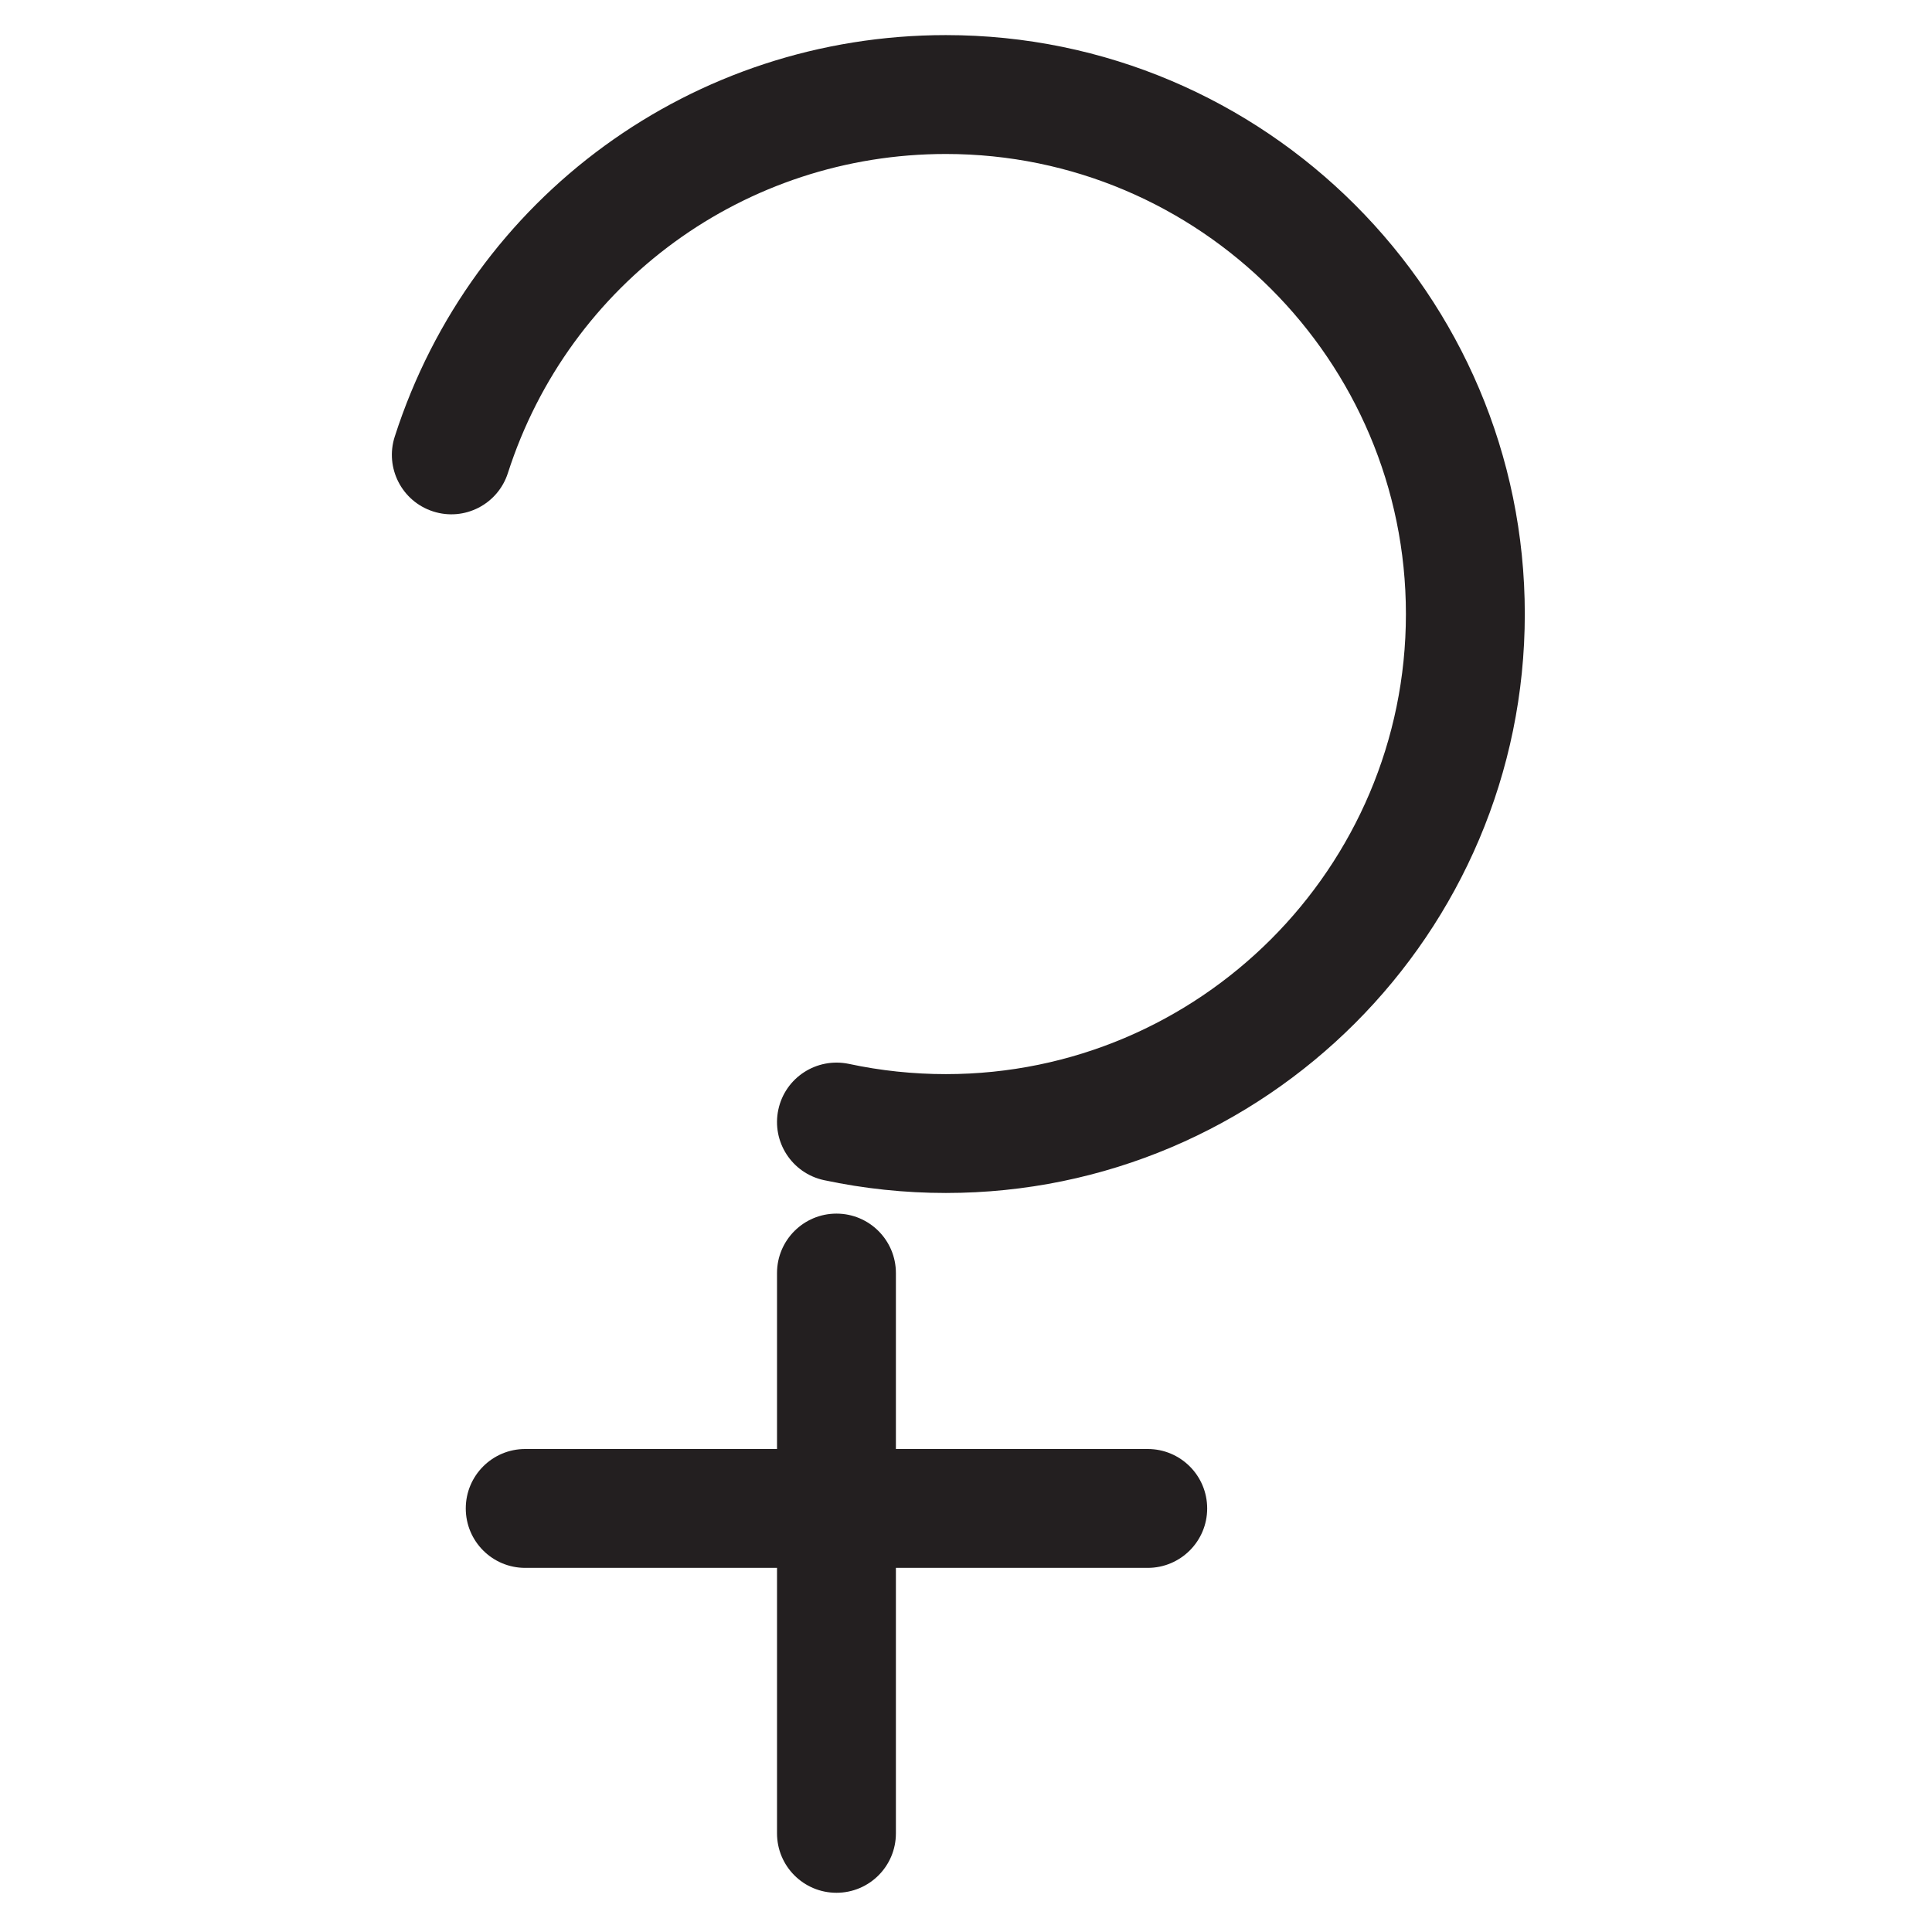
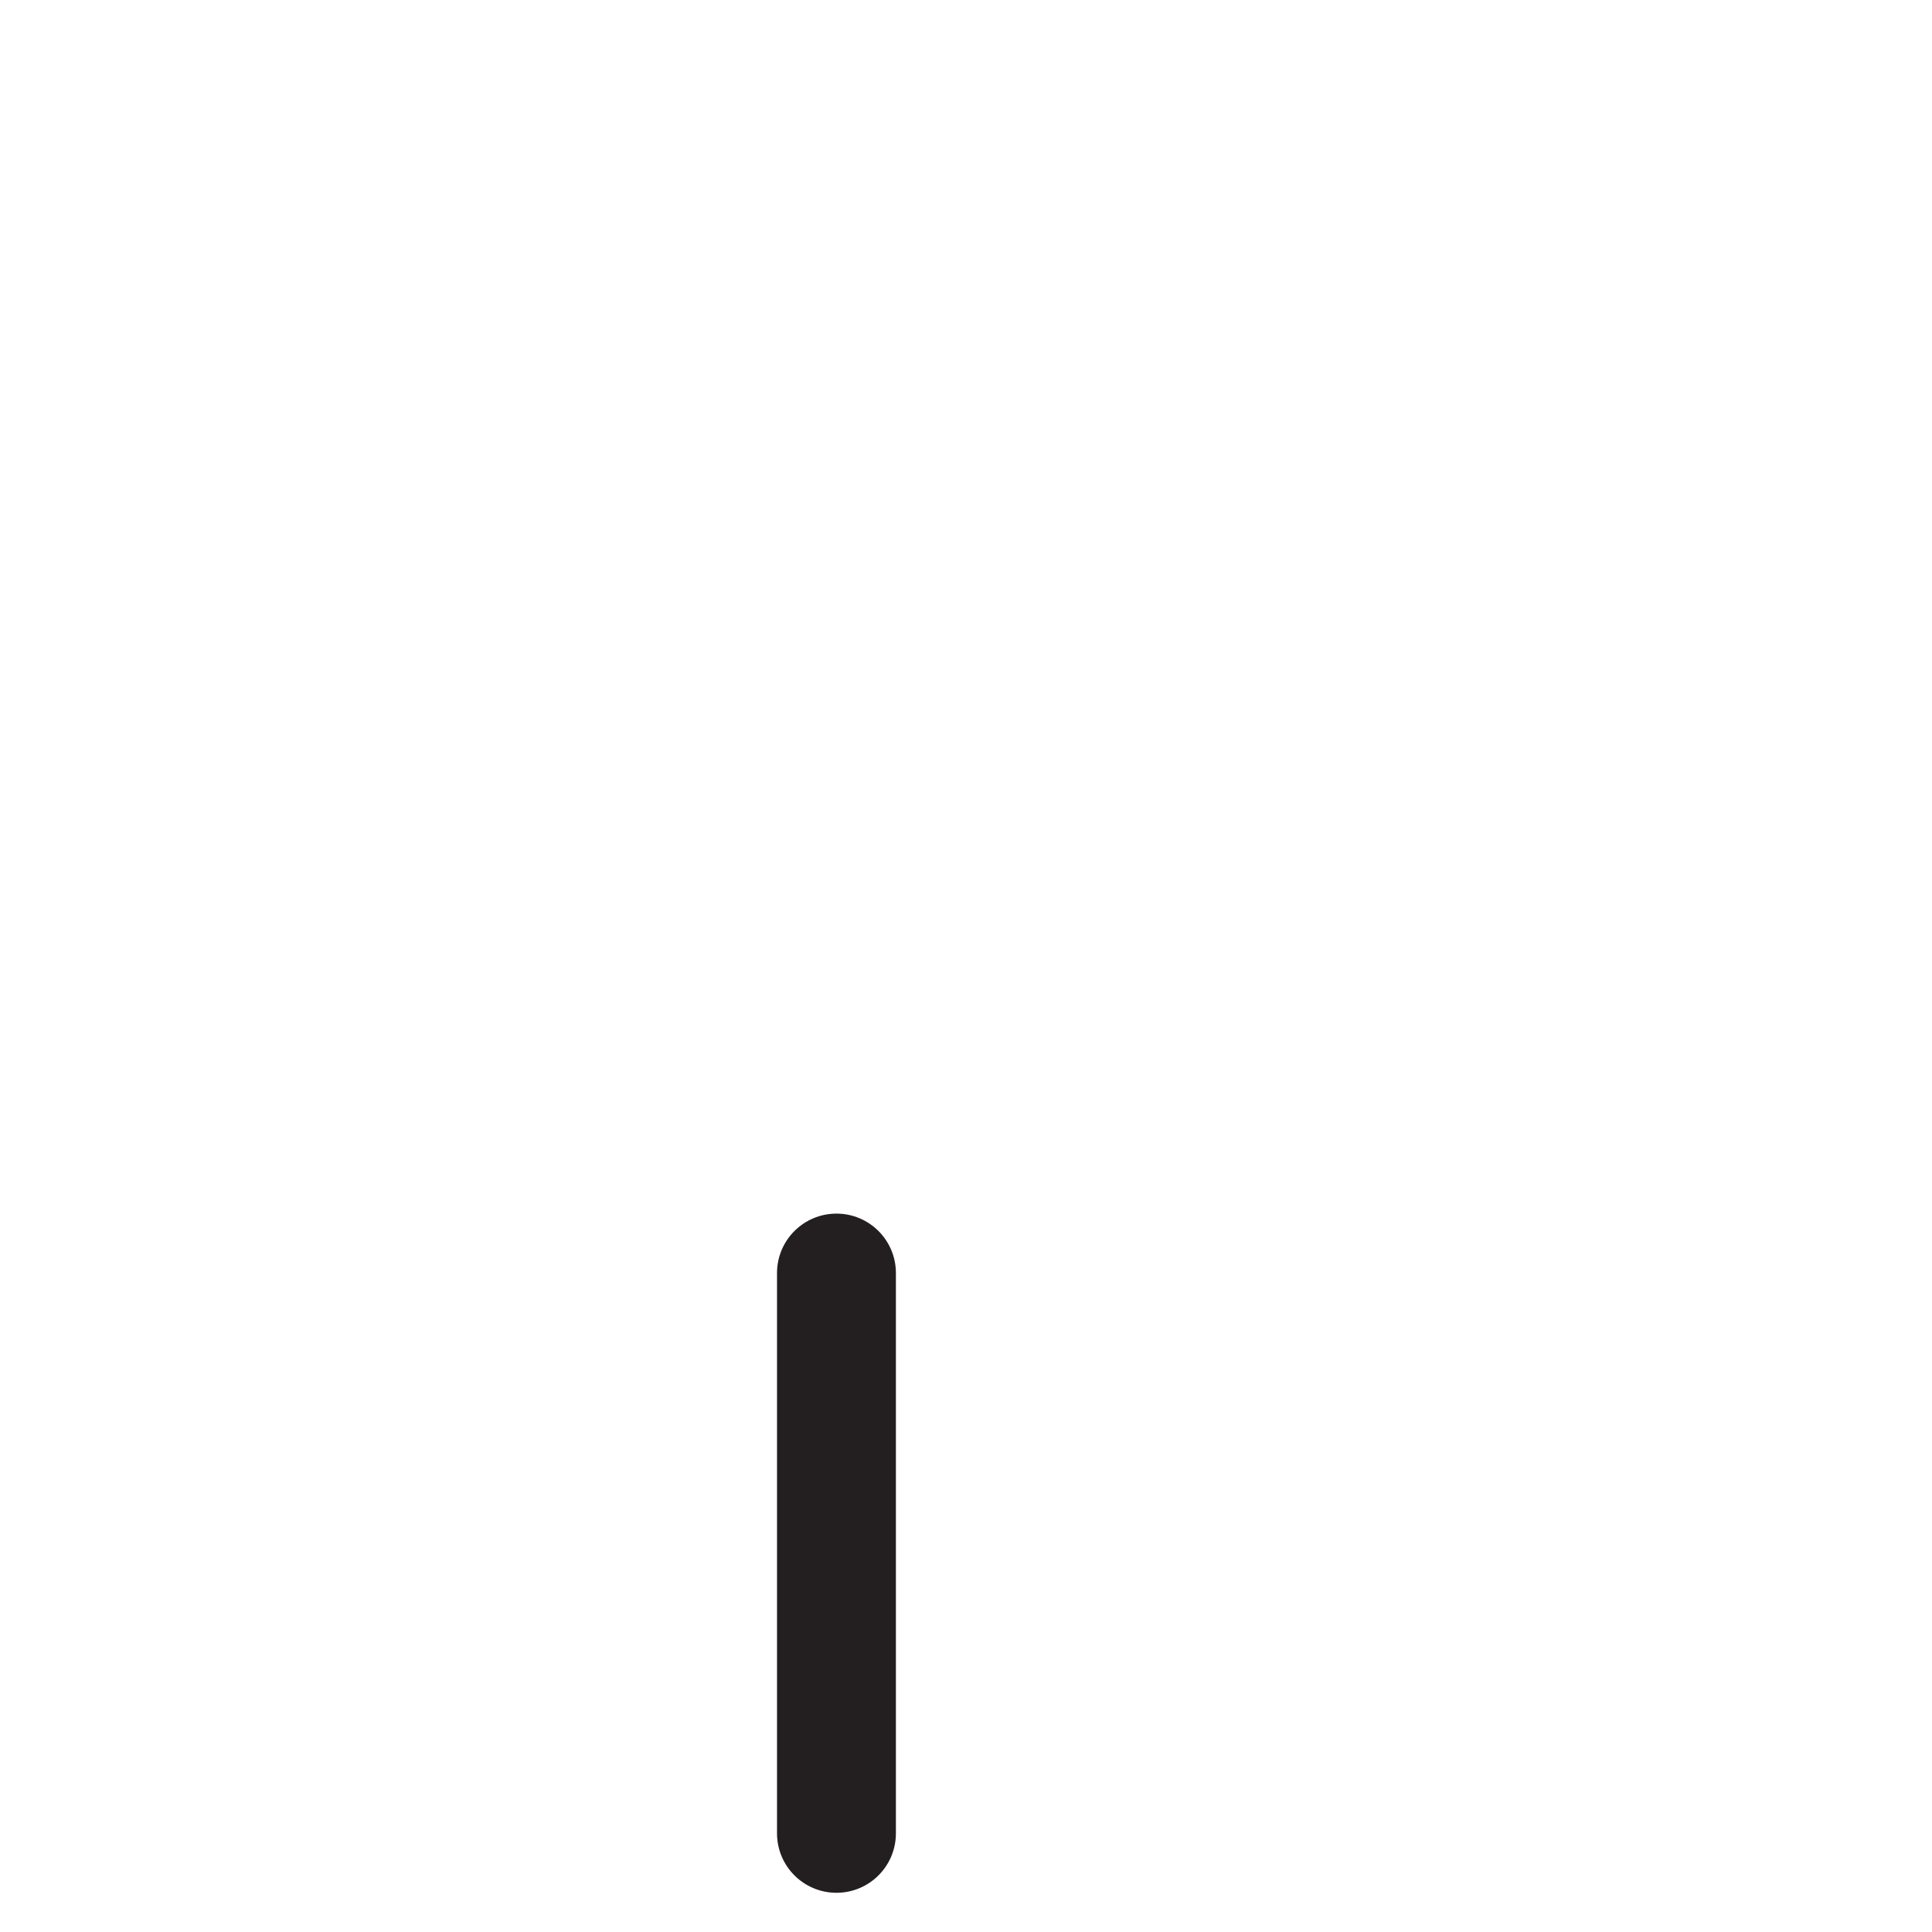
<svg xmlns="http://www.w3.org/2000/svg" version="1.1" id="Ebene_1" x="0px" y="0px" width="60px" height="60px" viewBox="0 0 60 60" enable-background="new 0 0 60 60" xml:space="preserve">
  <g>
    <g>
-       <path fill="#231F20" d="M35.643,48.692H16.311c-1.02,0-1.846-0.826-1.846-1.846s0.827-1.846,1.846-1.846h19.332    c1.02,0,1.847,0.826,1.847,1.846S36.662,48.692,35.643,48.692z" />
-     </g>
+       </g>
    <g>
-       <path fill="#231F20" d="M29.375,37.049c-1.272,0-2.545-0.134-3.784-0.398c-0.997-0.214-1.632-1.194-1.419-2.191    s1.192-1.629,2.191-1.42c0.985,0.211,1.999,0.318,3.012,0.318c7.878,0,14.287-6.41,14.287-14.288S37.253,4.782,29.375,4.782    c-6.23,0-11.696,3.982-13.602,9.909c-0.312,0.971-1.351,1.506-2.322,1.192c-0.971-0.312-1.504-1.353-1.192-2.323    c2.397-7.459,9.276-12.47,17.116-12.47c9.914,0,17.979,8.064,17.979,17.979S39.289,37.049,29.375,37.049z" />
-     </g>
+       </g>
    <g>
      <path fill="#231F20" d="M25.977,58.782c-1.02,0-1.846-0.826-1.846-1.846v-17.4c0-1.02,0.827-1.846,1.846-1.846    s1.846,0.826,1.846,1.846v17.4C27.823,57.956,26.997,58.782,25.977,58.782z" />
    </g>
  </g>
</svg>